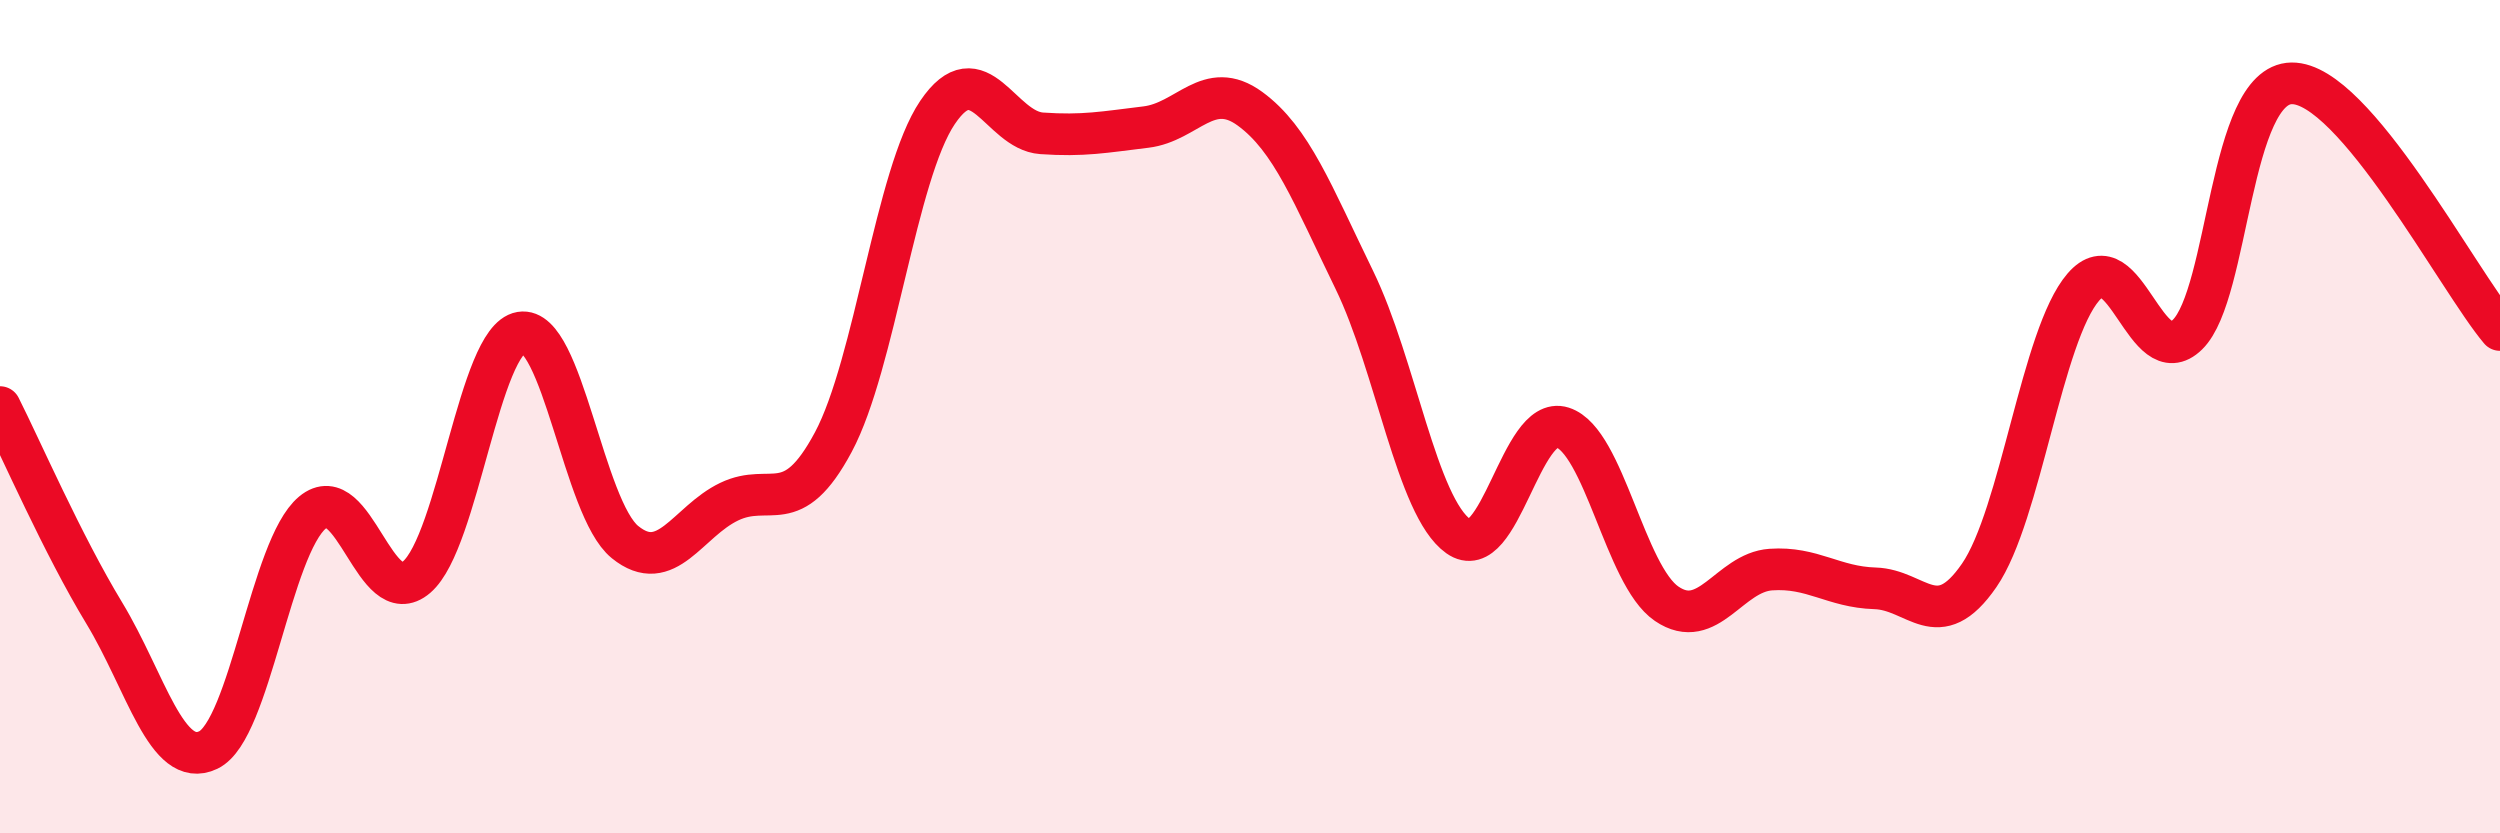
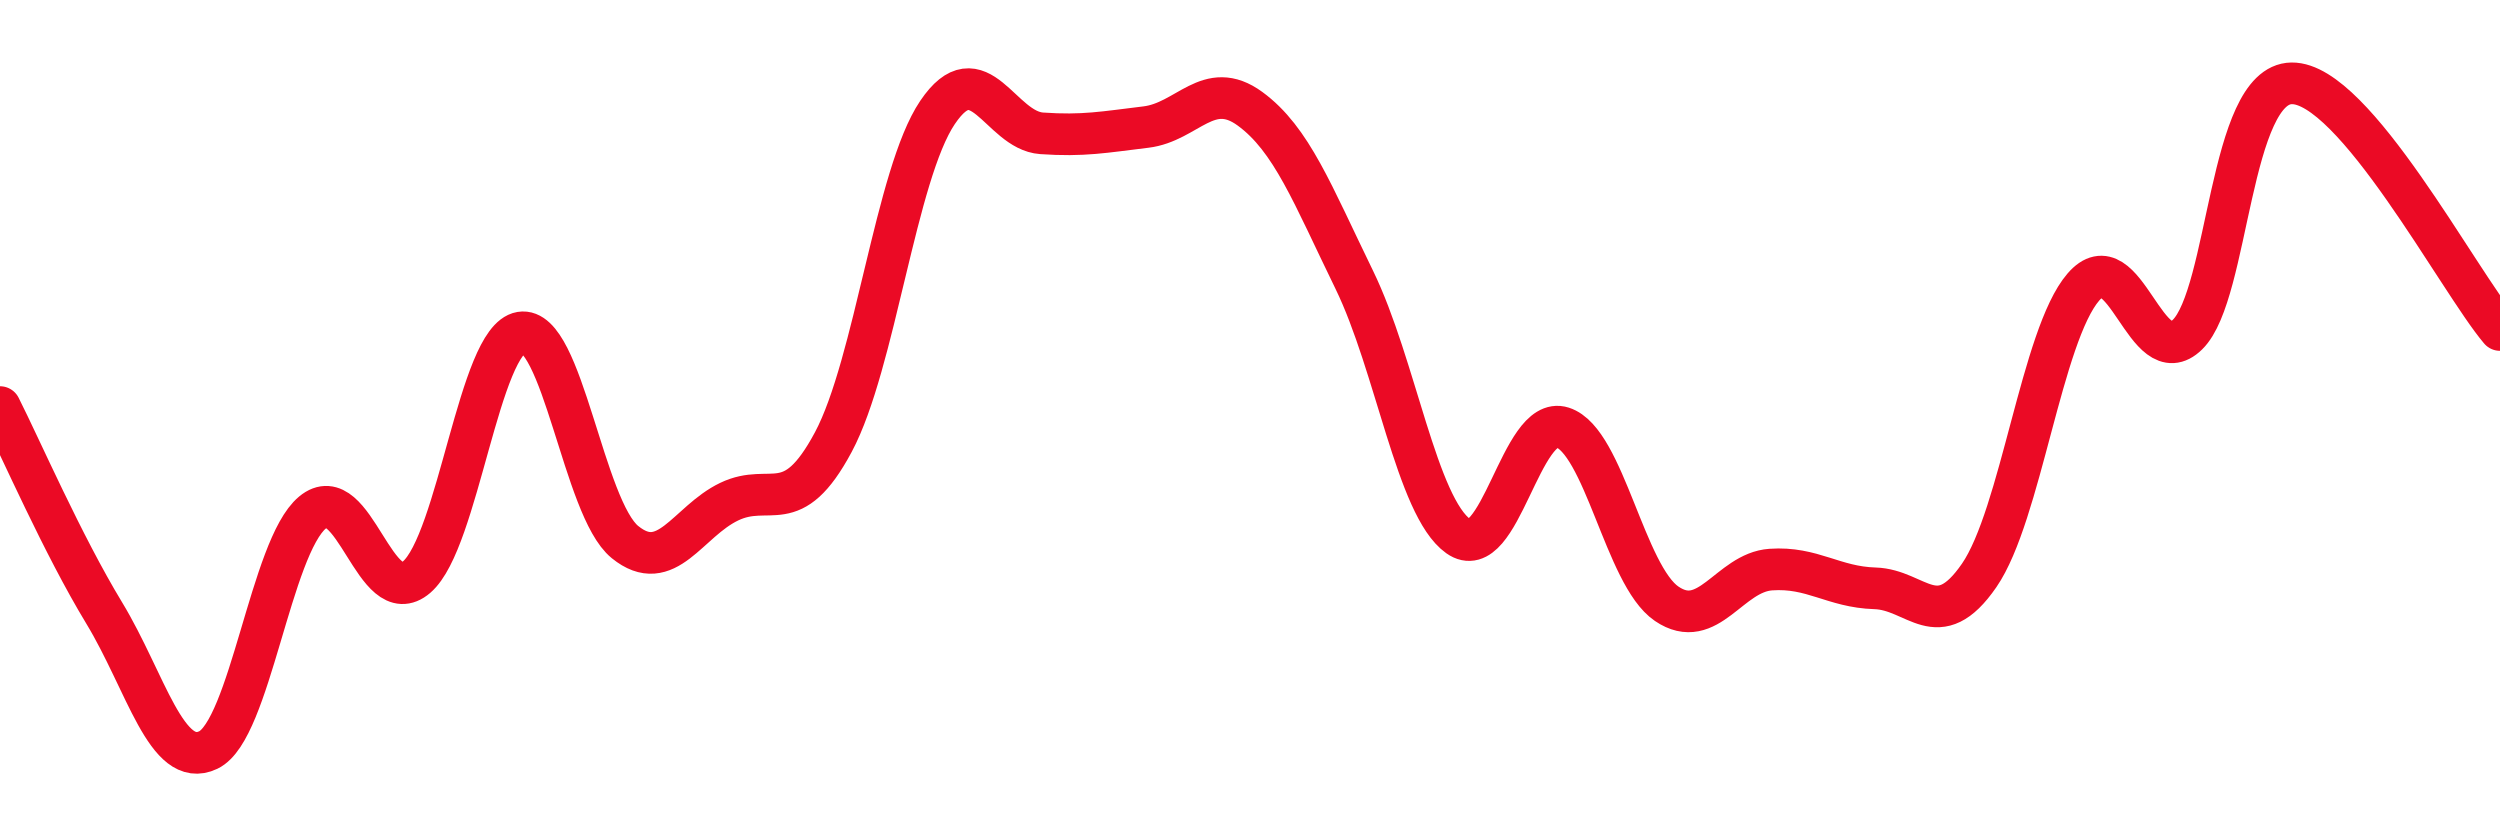
<svg xmlns="http://www.w3.org/2000/svg" width="60" height="20" viewBox="0 0 60 20">
-   <path d="M 0,9.77 C 0.5,10.76 1.5,13.06 2.5,14.71 C 3.5,16.36 4,18.48 5,18 C 6,17.52 6.5,13.13 7.5,12.3 C 8.5,11.47 9,14.71 10,13.85 C 11,12.99 11.5,8.15 12.5,7.98 C 13.5,7.81 14,12.2 15,13.01 C 16,13.82 16.5,12.52 17.5,12.04 C 18.5,11.56 19,12.48 20,10.61 C 21,8.74 21.5,4.18 22.5,2.7 C 23.5,1.22 24,3.13 25,3.2 C 26,3.27 26.5,3.17 27.5,3.05 C 28.5,2.93 29,1.88 30,2.61 C 31,3.34 31.5,4.66 32.5,6.71 C 33.5,8.76 34,12.16 35,12.87 C 36,13.58 36.5,9.94 37.5,10.26 C 38.5,10.58 39,13.81 40,14.49 C 41,15.17 41.5,13.74 42.5,13.67 C 43.5,13.6 44,14.09 45,14.12 C 46,14.15 46.5,15.26 47.5,13.81 C 48.5,12.36 49,8.05 50,6.89 C 51,5.73 51.5,9.01 52.5,8.03 C 53.5,7.05 53.5,2.02 55,2 C 56.5,1.98 59,6.74 60,7.92L60 20L0 20Z" fill="#EB0A25" opacity="0.1" stroke-linecap="round" stroke-linejoin="round" />
  <path d="M 0,9.77 C 0.5,10.76 1.5,13.06 2.5,14.71 C 3.5,16.36 4,18.48 5,18 C 6,17.52 6.5,13.13 7.5,12.3 C 8.5,11.47 9,14.71 10,13.85 C 11,12.99 11.5,8.15 12.5,7.98 C 13.5,7.81 14,12.2 15,13.01 C 16,13.82 16.5,12.52 17.5,12.04 C 18.5,11.56 19,12.48 20,10.61 C 21,8.74 21.5,4.18 22.5,2.7 C 23.5,1.22 24,3.13 25,3.2 C 26,3.27 26.5,3.17 27.5,3.05 C 28.5,2.93 29,1.88 30,2.61 C 31,3.34 31.5,4.66 32.5,6.71 C 33.5,8.76 34,12.16 35,12.87 C 36,13.58 36.5,9.94 37.5,10.26 C 38.5,10.58 39,13.81 40,14.49 C 41,15.17 41.5,13.74 42.5,13.67 C 43.5,13.6 44,14.09 45,14.12 C 46,14.15 46.5,15.26 47.5,13.81 C 48.5,12.36 49,8.05 50,6.89 C 51,5.73 51.5,9.01 52.5,8.03 C 53.5,7.05 53.5,2.02 55,2 C 56.5,1.98 59,6.74 60,7.92" stroke="#EB0A25" stroke-width="1" fill="none" stroke-linecap="round" stroke-linejoin="round" />
</svg>